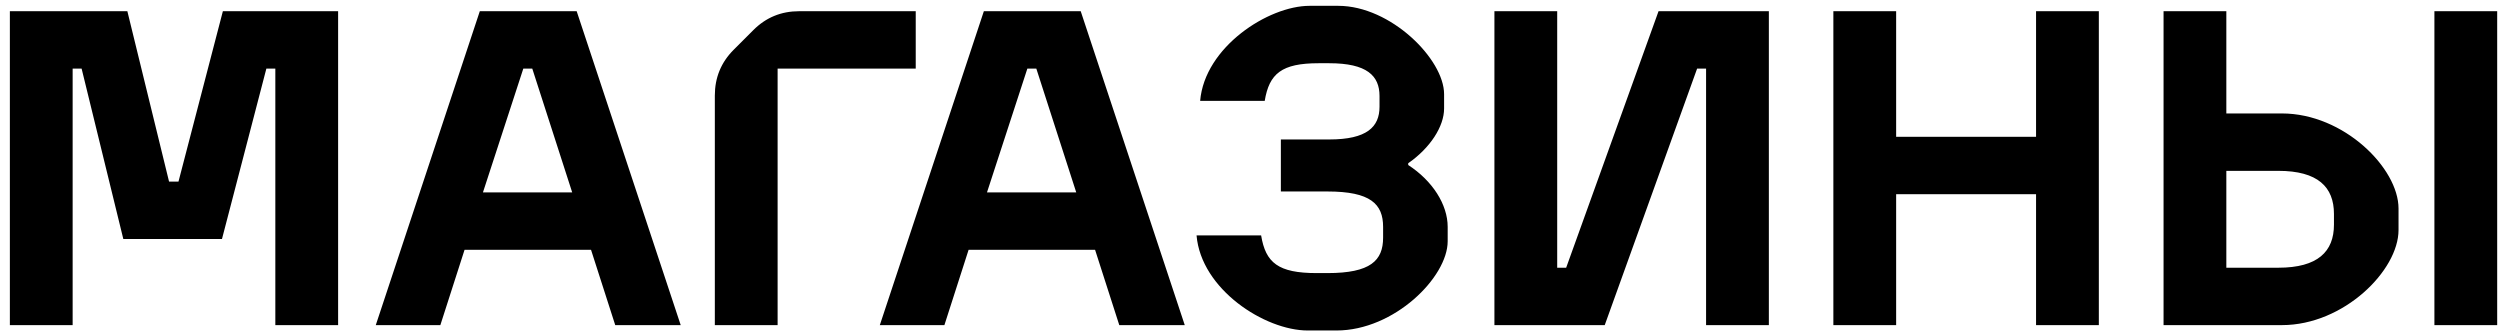
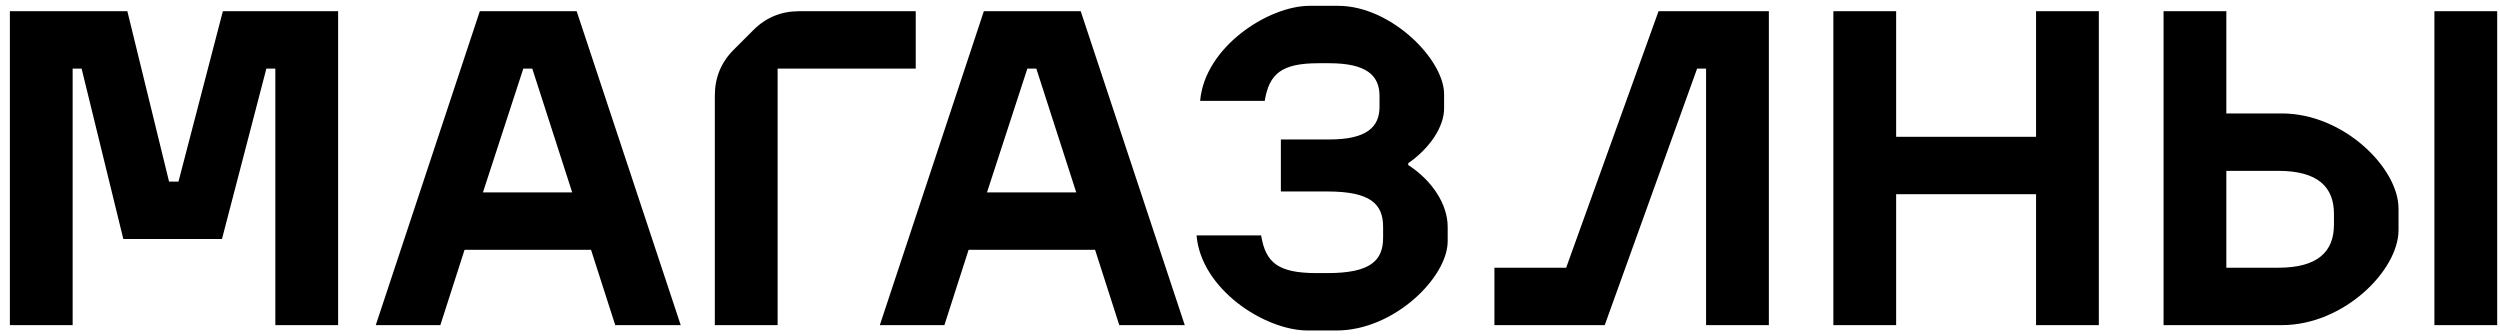
<svg xmlns="http://www.w3.org/2000/svg" width="223" height="30" viewBox="0 0 223 30" fill="none">
-   <path d="M0.88 29V1H11.36L15.08 16.2H15.92L19.88 1H30.16V29H24.56V6.12H23.76L19.8 21.32H11L7.28 6.12H6.48V29H0.88ZM33.519 29L42.799 1H51.439L60.719 29H54.879L52.719 22.28H41.439L39.279 29H33.519ZM43.079 17.16H51.039L47.479 6.12H46.679L43.079 17.16ZM71.283 1H81.683V6.12H69.363V29H63.763V8.52C63.763 6.92 64.323 5.56 65.443 4.44L67.203 2.68C68.323 1.56 69.683 1 71.283 1ZM78.48 29L87.76 1H96.4L105.68 29H99.84L97.68 22.28H86.4L84.24 29H78.48ZM88.04 17.16H96L92.44 6.12H91.64L88.04 17.16ZM123.373 21.2V20.24C123.373 18.2 122.253 17.08 118.413 17.08H114.253V12.44H118.573C121.933 12.44 123.053 11.32 123.053 9.52V8.56C123.053 6.76 121.933 5.64 118.573 5.64H117.613C114.333 5.64 113.213 6.56 112.813 9H107.053C107.453 4.2 113.133 0.52 116.813 0.52H119.373C124.053 0.52 128.813 5.28 128.813 8.4V9.68C128.813 11.28 127.573 13.2 125.613 14.56V14.72C127.773 16.12 129.133 18.24 129.133 20.24V21.52C129.133 24.72 124.373 29.48 119.213 29.48H116.653C112.813 29.48 107.133 25.8 106.733 21H112.493C112.893 23.44 114.013 24.36 117.453 24.36H118.413C122.253 24.36 123.373 23.24 123.373 21.2ZM133.302 29V1H138.902V23.88H139.702L147.942 1H157.782V29H152.182V6.12H151.382L143.142 29H133.302ZM163.536 29V1H169.136V12.2H181.616V1H187.216V29H181.616V17.32H169.136V29H163.536ZM192.989 29V1H198.589V10.12H203.549C209.069 10.12 213.949 15 213.949 18.6V20.52C213.949 24.12 209.069 29 203.549 29H192.989ZM198.589 23.88H203.229C206.749 23.88 208.189 22.44 208.189 20.04V19.08C208.189 16.68 206.749 15.24 203.229 15.24H198.589V23.88ZM217.149 29V1H222.749V29H217.149Z" fill="black" />
+   <path d="M0.88 29V1H11.36L15.08 16.2H15.92L19.88 1H30.16V29H24.56V6.12H23.76L19.8 21.32H11L7.28 6.12H6.48V29H0.88ZM33.519 29L42.799 1H51.439L60.719 29H54.879L52.719 22.28H41.439L39.279 29H33.519ZM43.079 17.16H51.039L47.479 6.12H46.679L43.079 17.16ZM71.283 1H81.683V6.12H69.363V29H63.763V8.52C63.763 6.92 64.323 5.56 65.443 4.44L67.203 2.68C68.323 1.56 69.683 1 71.283 1ZM78.48 29L87.76 1H96.4L105.68 29H99.84L97.68 22.28H86.4L84.24 29H78.48ZM88.04 17.16H96L92.44 6.12H91.64L88.04 17.16ZM123.373 21.2V20.24C123.373 18.2 122.253 17.08 118.413 17.08H114.253V12.44H118.573C121.933 12.44 123.053 11.32 123.053 9.52V8.56C123.053 6.76 121.933 5.64 118.573 5.64H117.613C114.333 5.64 113.213 6.56 112.813 9H107.053C107.453 4.2 113.133 0.52 116.813 0.52H119.373C124.053 0.52 128.813 5.28 128.813 8.4V9.68C128.813 11.28 127.573 13.2 125.613 14.56V14.72C127.773 16.12 129.133 18.24 129.133 20.24V21.52C129.133 24.72 124.373 29.48 119.213 29.48H116.653C112.813 29.48 107.133 25.8 106.733 21H112.493C112.893 23.44 114.013 24.36 117.453 24.36H118.413C122.253 24.36 123.373 23.24 123.373 21.2ZM133.302 29V1V23.88H139.702L147.942 1H157.782V29H152.182V6.12H151.382L143.142 29H133.302ZM163.536 29V1H169.136V12.2H181.616V1H187.216V29H181.616V17.32H169.136V29H163.536ZM192.989 29V1H198.589V10.12H203.549C209.069 10.12 213.949 15 213.949 18.6V20.52C213.949 24.12 209.069 29 203.549 29H192.989ZM198.589 23.88H203.229C206.749 23.88 208.189 22.44 208.189 20.04V19.08C208.189 16.68 206.749 15.24 203.229 15.24H198.589V23.88ZM217.149 29V1H222.749V29H217.149Z" fill="black" />
</svg>